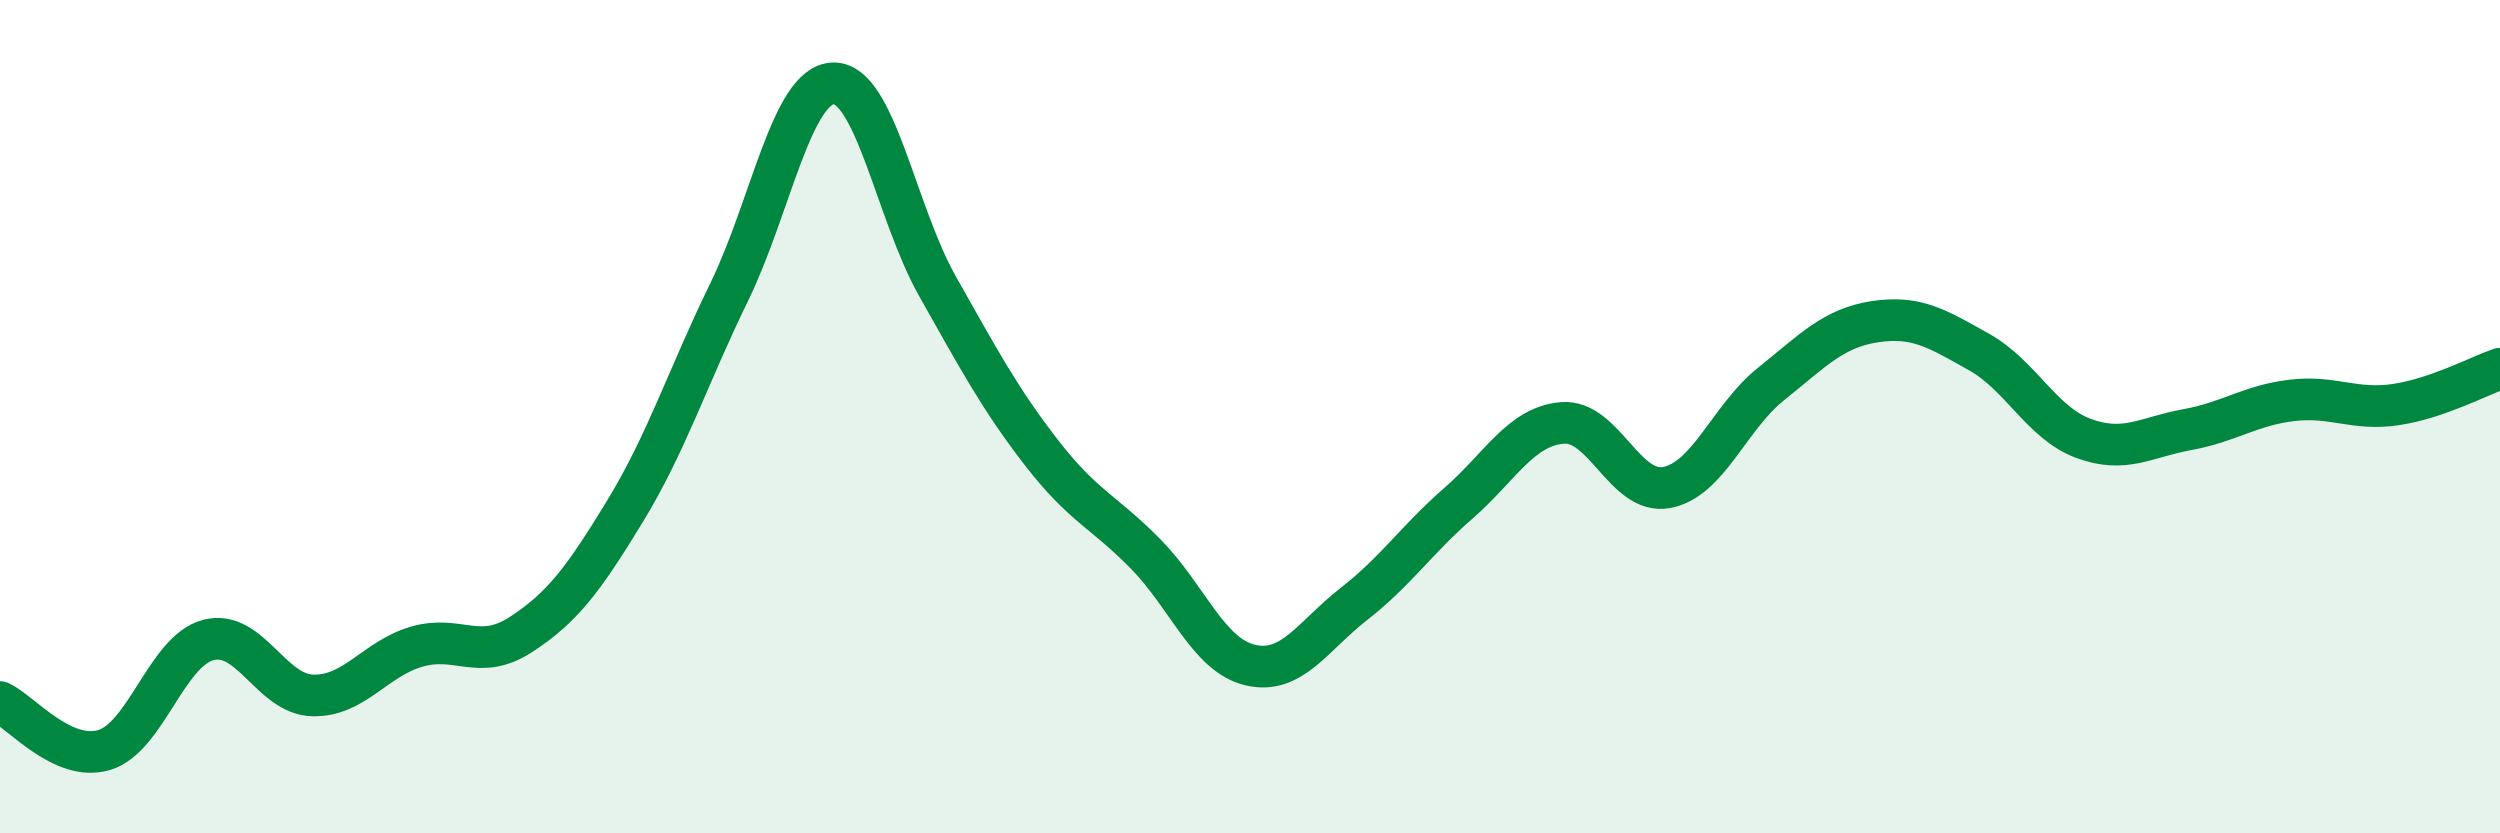
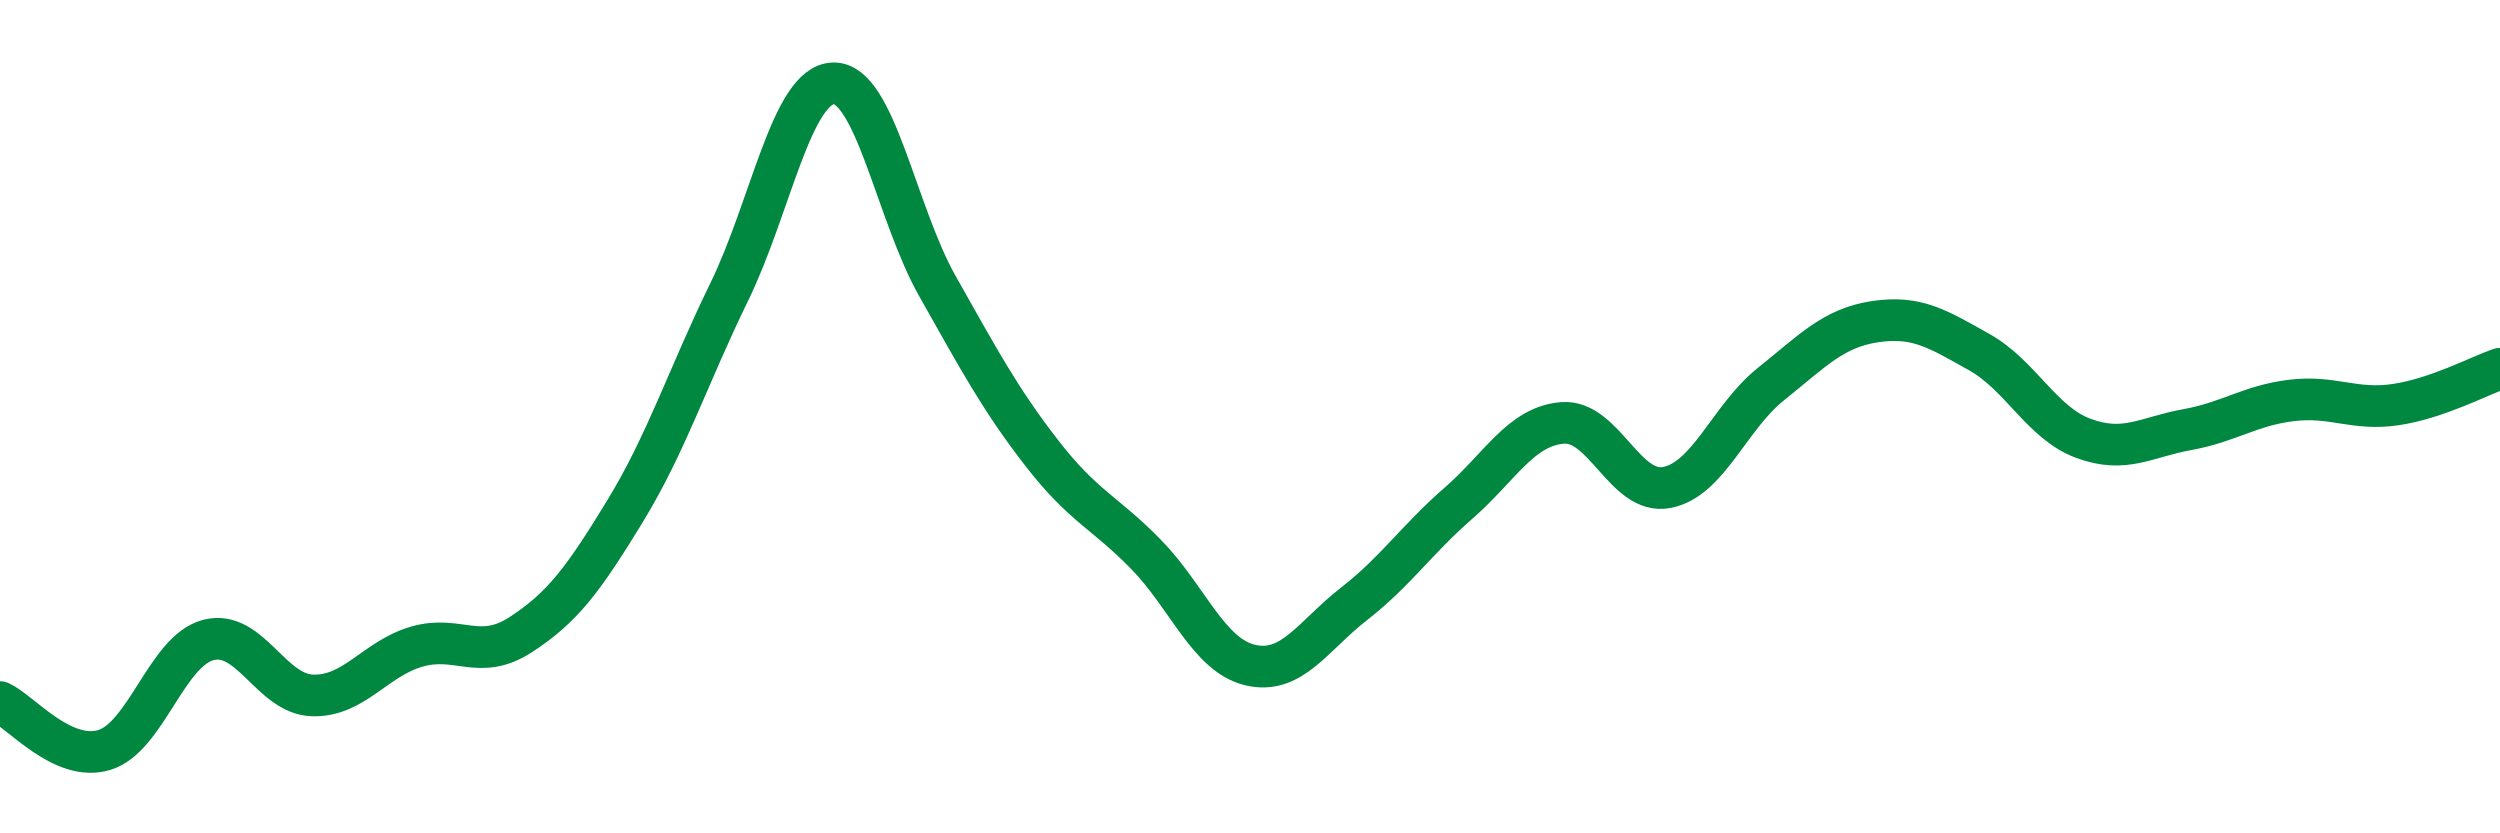
<svg xmlns="http://www.w3.org/2000/svg" width="60" height="20" viewBox="0 0 60 20">
-   <path d="M 0,16.85 C 0.5,17.08 1.5,18.3 2.5,18 C 3.5,17.7 4,15.62 5,15.36 C 6,15.1 6.5,16.66 7.5,16.69 C 8.5,16.72 9,15.81 10,15.52 C 11,15.23 11.5,15.88 12.5,15.23 C 13.5,14.58 14,13.91 15,12.27 C 16,10.63 16.5,9.06 17.5,7.01 C 18.5,4.96 19,2.03 20,2 C 21,1.97 21.5,5.1 22.5,6.87 C 23.5,8.64 24,9.58 25,10.87 C 26,12.16 26.5,12.28 27.5,13.3 C 28.5,14.32 29,15.72 30,15.96 C 31,16.2 31.5,15.27 32.5,14.49 C 33.5,13.71 34,12.95 35,12.08 C 36,11.21 36.5,10.23 37.5,10.15 C 38.5,10.07 39,11.89 40,11.7 C 41,11.51 41.5,10.02 42.5,9.22 C 43.5,8.42 44,7.87 45,7.72 C 46,7.57 46.5,7.89 47.5,8.45 C 48.5,9.01 49,10.15 50,10.52 C 51,10.89 51.5,10.49 52.5,10.31 C 53.5,10.13 54,9.73 55,9.61 C 56,9.49 56.5,9.86 57.5,9.71 C 58.5,9.56 59.5,9.02 60,8.85L60 20L0 20Z" fill="#008740" opacity="0.1" stroke-linecap="round" stroke-linejoin="round" />
  <path d="M 0,16.85 C 0.5,17.08 1.5,18.3 2.5,18 C 3.5,17.7 4,15.62 5,15.36 C 6,15.1 6.5,16.66 7.5,16.69 C 8.5,16.72 9,15.81 10,15.52 C 11,15.23 11.5,15.88 12.5,15.23 C 13.5,14.58 14,13.91 15,12.27 C 16,10.63 16.5,9.06 17.5,7.01 C 18.5,4.96 19,2.03 20,2 C 21,1.97 21.5,5.1 22.5,6.87 C 23.5,8.64 24,9.58 25,10.87 C 26,12.16 26.5,12.28 27.5,13.3 C 28.5,14.32 29,15.72 30,15.96 C 31,16.2 31.5,15.27 32.5,14.49 C 33.5,13.71 34,12.95 35,12.08 C 36,11.21 36.5,10.23 37.5,10.15 C 38.5,10.07 39,11.89 40,11.7 C 41,11.51 41.5,10.02 42.5,9.22 C 43.5,8.42 44,7.87 45,7.72 C 46,7.57 46.5,7.89 47.5,8.45 C 48.5,9.01 49,10.15 50,10.52 C 51,10.89 51.5,10.49 52.5,10.31 C 53.5,10.13 54,9.73 55,9.61 C 56,9.49 56.5,9.86 57.5,9.71 C 58.5,9.56 59.5,9.02 60,8.85" stroke="#008740" stroke-width="1" fill="none" stroke-linecap="round" stroke-linejoin="round" />
</svg>